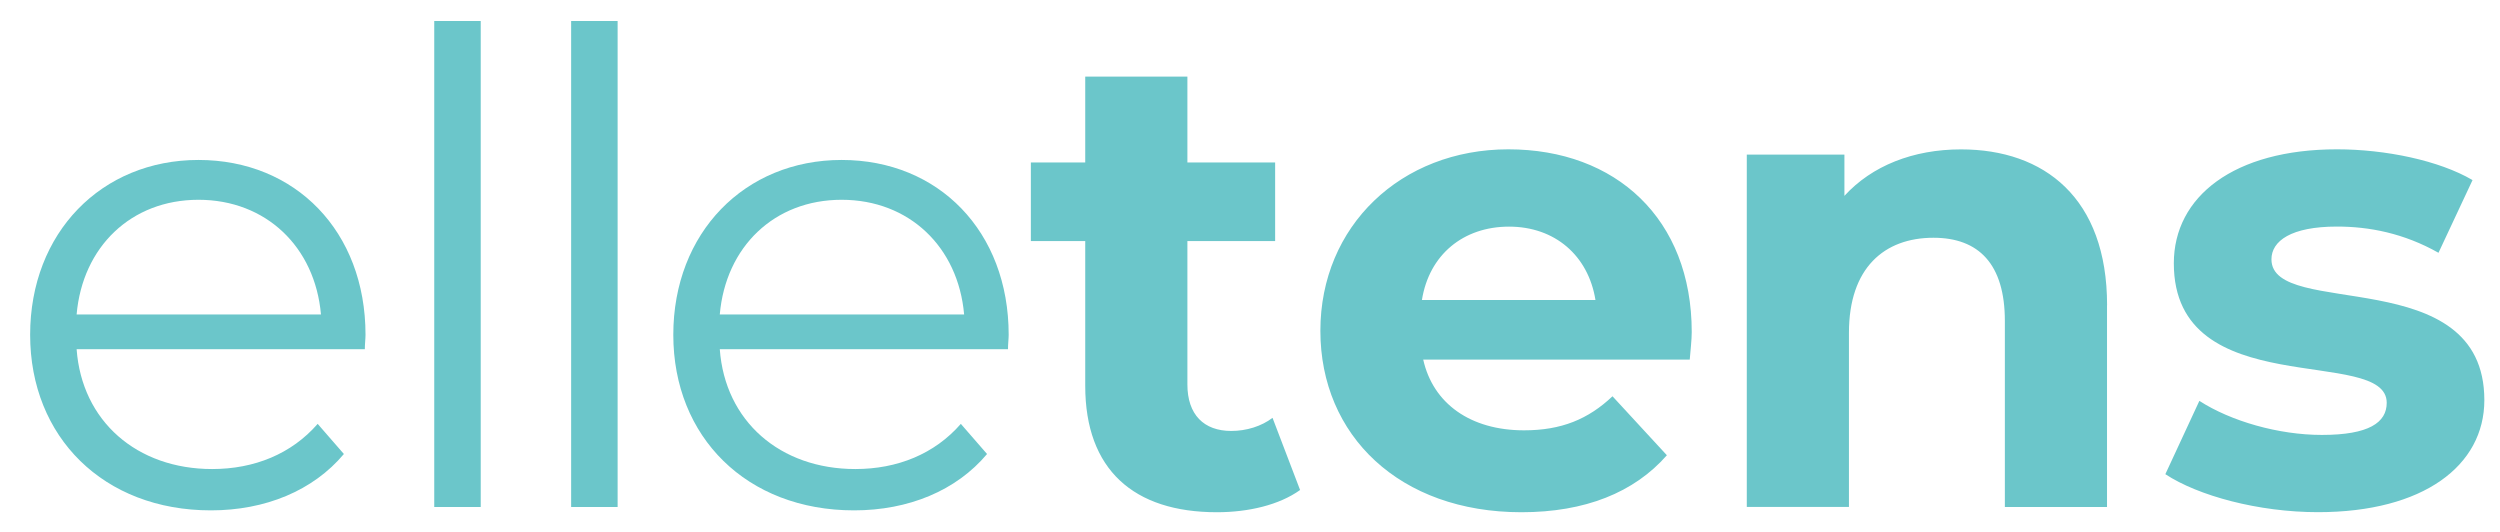
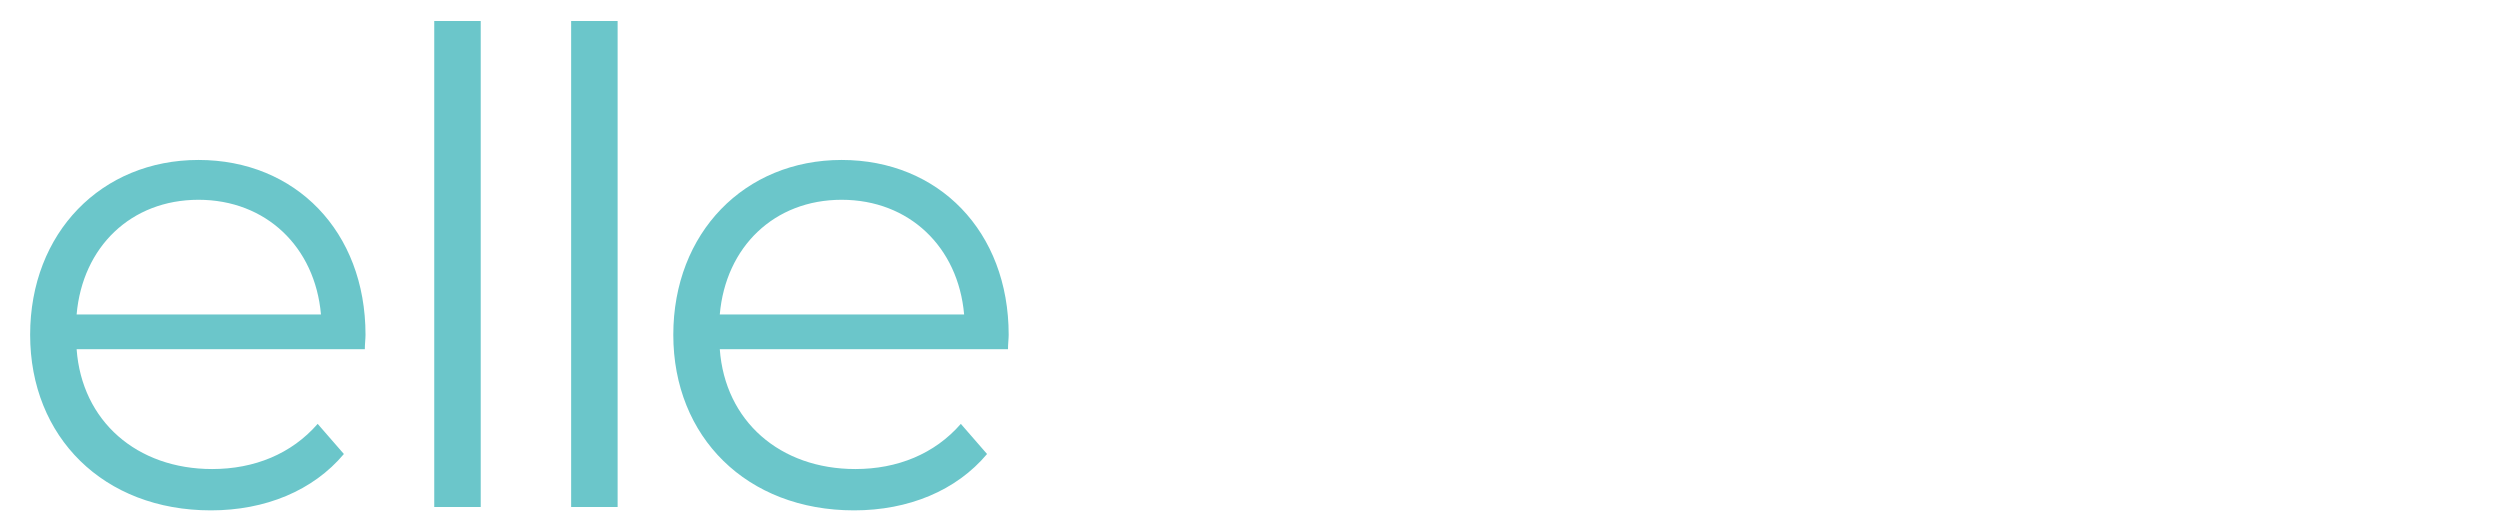
<svg xmlns="http://www.w3.org/2000/svg" id="Layer_1" viewBox="0 0 402.31 85.63">
  <defs>
    <style>.cls-1{fill:#6bc6ca;stroke-width:0px;}</style>
  </defs>
  <path class="cls-1" d="m58.71,56.19H12.33c.84,11.59,9.7,19.29,21.82,19.29,6.75,0,12.75-2.42,16.97-7.27l4.22,4.85c-4.95,5.9-12.65,9.07-21.4,9.07-17.29,0-29.09-11.81-29.09-28.25s11.49-28.14,27.09-28.14,26.88,11.49,26.88,28.14c0,.63-.11,1.48-.11,2.32Zm-46.38-5.59h39.32c-.95-10.86-8.85-18.45-19.71-18.45s-18.66,7.59-19.61,18.45ZM69.88,3.38h7.48v78.21h-7.48V3.38Zm22.03,0h7.48v78.21h-7.48V3.38Zm70.3,52.81h-46.38c.84,11.59,9.7,19.29,21.82,19.29,6.75,0,12.75-2.42,16.97-7.27l4.22,4.85c-4.95,5.9-12.65,9.07-21.4,9.07-17.29,0-29.09-11.81-29.09-28.25s11.49-28.14,27.09-28.14,26.88,11.49,26.88,28.14c0,.63-.11,1.48-.11,2.32Zm-46.38-5.59h39.32c-.95-10.86-8.85-18.45-19.71-18.45s-18.66,7.59-19.61,18.45Z" />
-   <path class="cls-1" d="m209.22,78.85c-3.37,2.42-8.33,3.58-13.39,3.58-13.39,0-21.19-6.85-21.19-20.34v-23.3h-8.75v-12.65h8.75v-13.81h16.44v13.81h14.12v12.65h-14.12v23.08c0,4.85,2.64,7.48,7.06,7.48,2.42,0,4.85-.74,6.64-2.11l4.43,11.6Zm62.71-20.98h-42.9c1.58,7.06,7.59,11.38,16.23,11.38,6.01,0,10.33-1.79,14.23-5.48l8.75,9.49c-5.27,6.01-13.18,9.17-23.4,9.17-19.61,0-32.36-12.33-32.36-29.2s12.97-29.2,30.25-29.2,29.51,11.17,29.51,29.41c0,1.26-.21,3.06-.32,4.43Zm-43.11-9.59h27.93c-1.16-7.17-6.54-11.81-13.91-11.81s-12.86,4.53-14.02,11.81Zm110.25.84v32.47h-16.44v-29.94c0-9.17-4.22-13.39-11.49-13.39-7.91,0-13.6,4.85-13.6,15.28v28.04h-16.44V24.88h15.71v6.64c4.43-4.85,11.07-7.48,18.76-7.48,13.39,0,23.51,7.8,23.51,25.09Zm9.38,27.2l5.48-11.81c5.06,3.27,12.75,5.48,19.71,5.48,7.59,0,10.44-2,10.44-5.17,0-9.28-34.26.21-34.26-22.45,0-10.75,9.7-18.34,26.25-18.34,7.8,0,16.44,1.79,21.82,4.95l-5.48,11.7c-5.59-3.16-11.17-4.22-16.34-4.22-7.38,0-10.54,2.32-10.54,5.27,0,9.7,34.26.32,34.26,22.66,0,10.54-9.8,18.03-26.77,18.03-9.59,0-19.29-2.64-24.56-6.11Z" />
</svg>